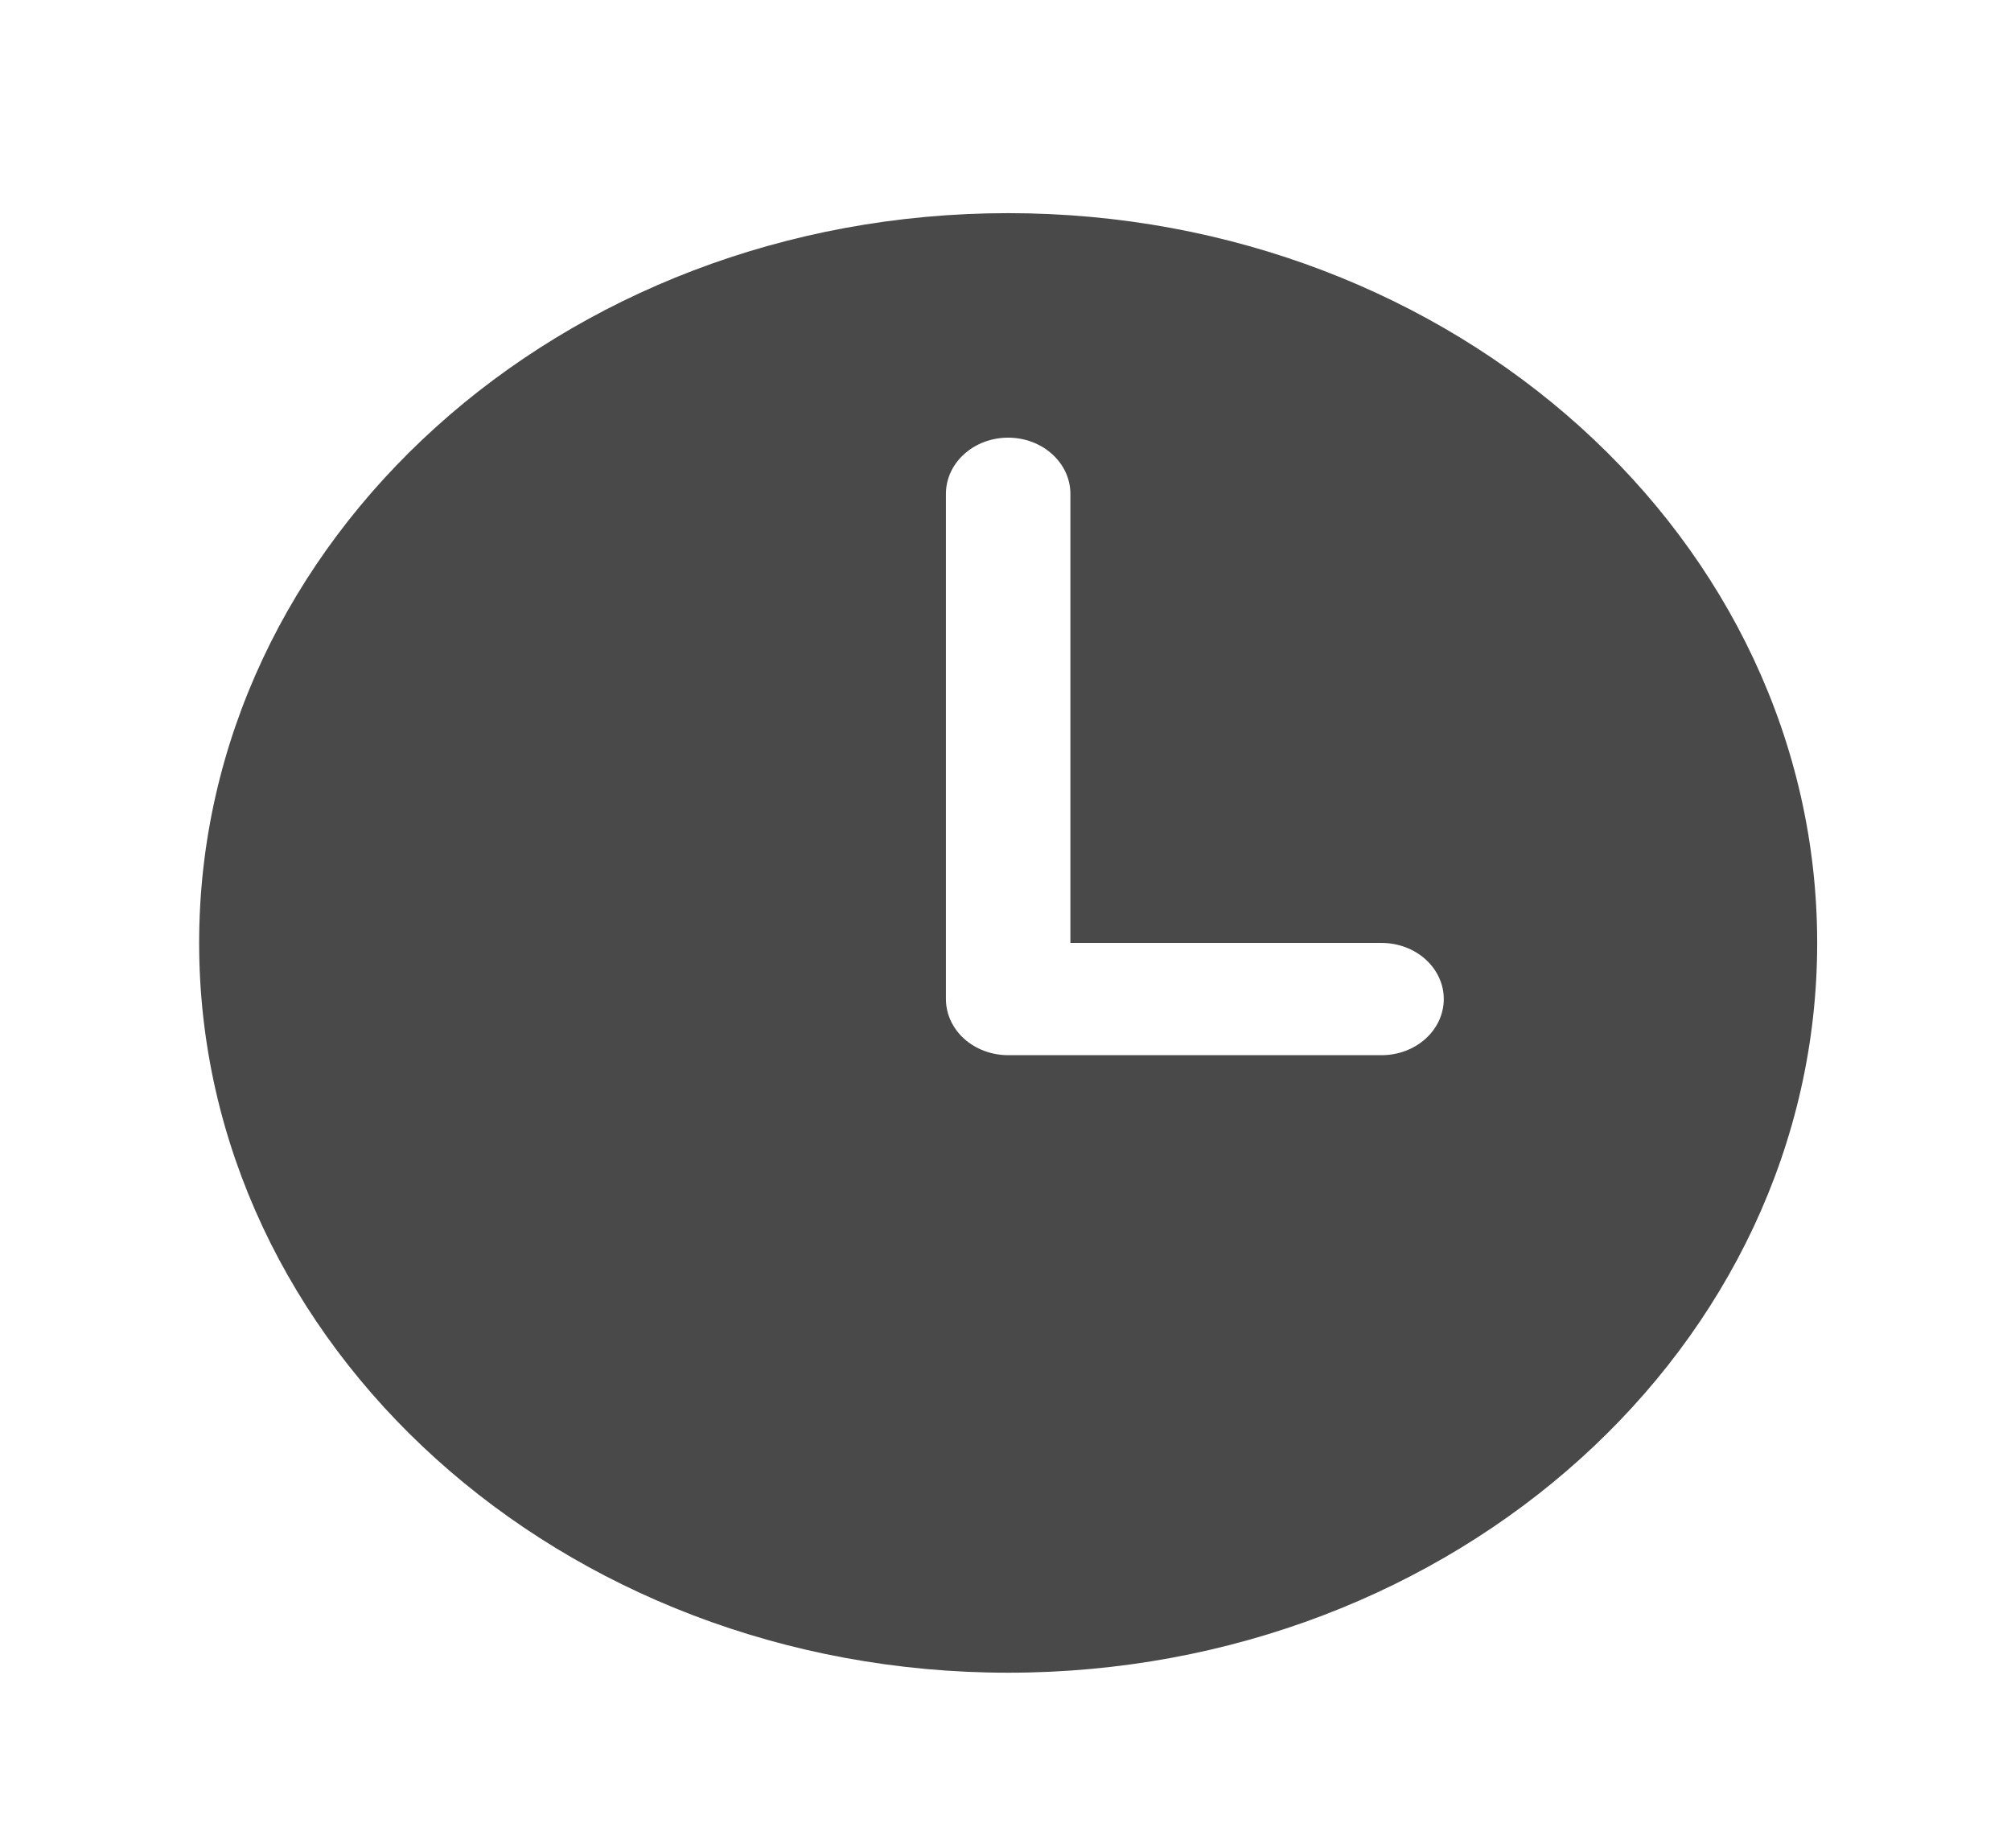
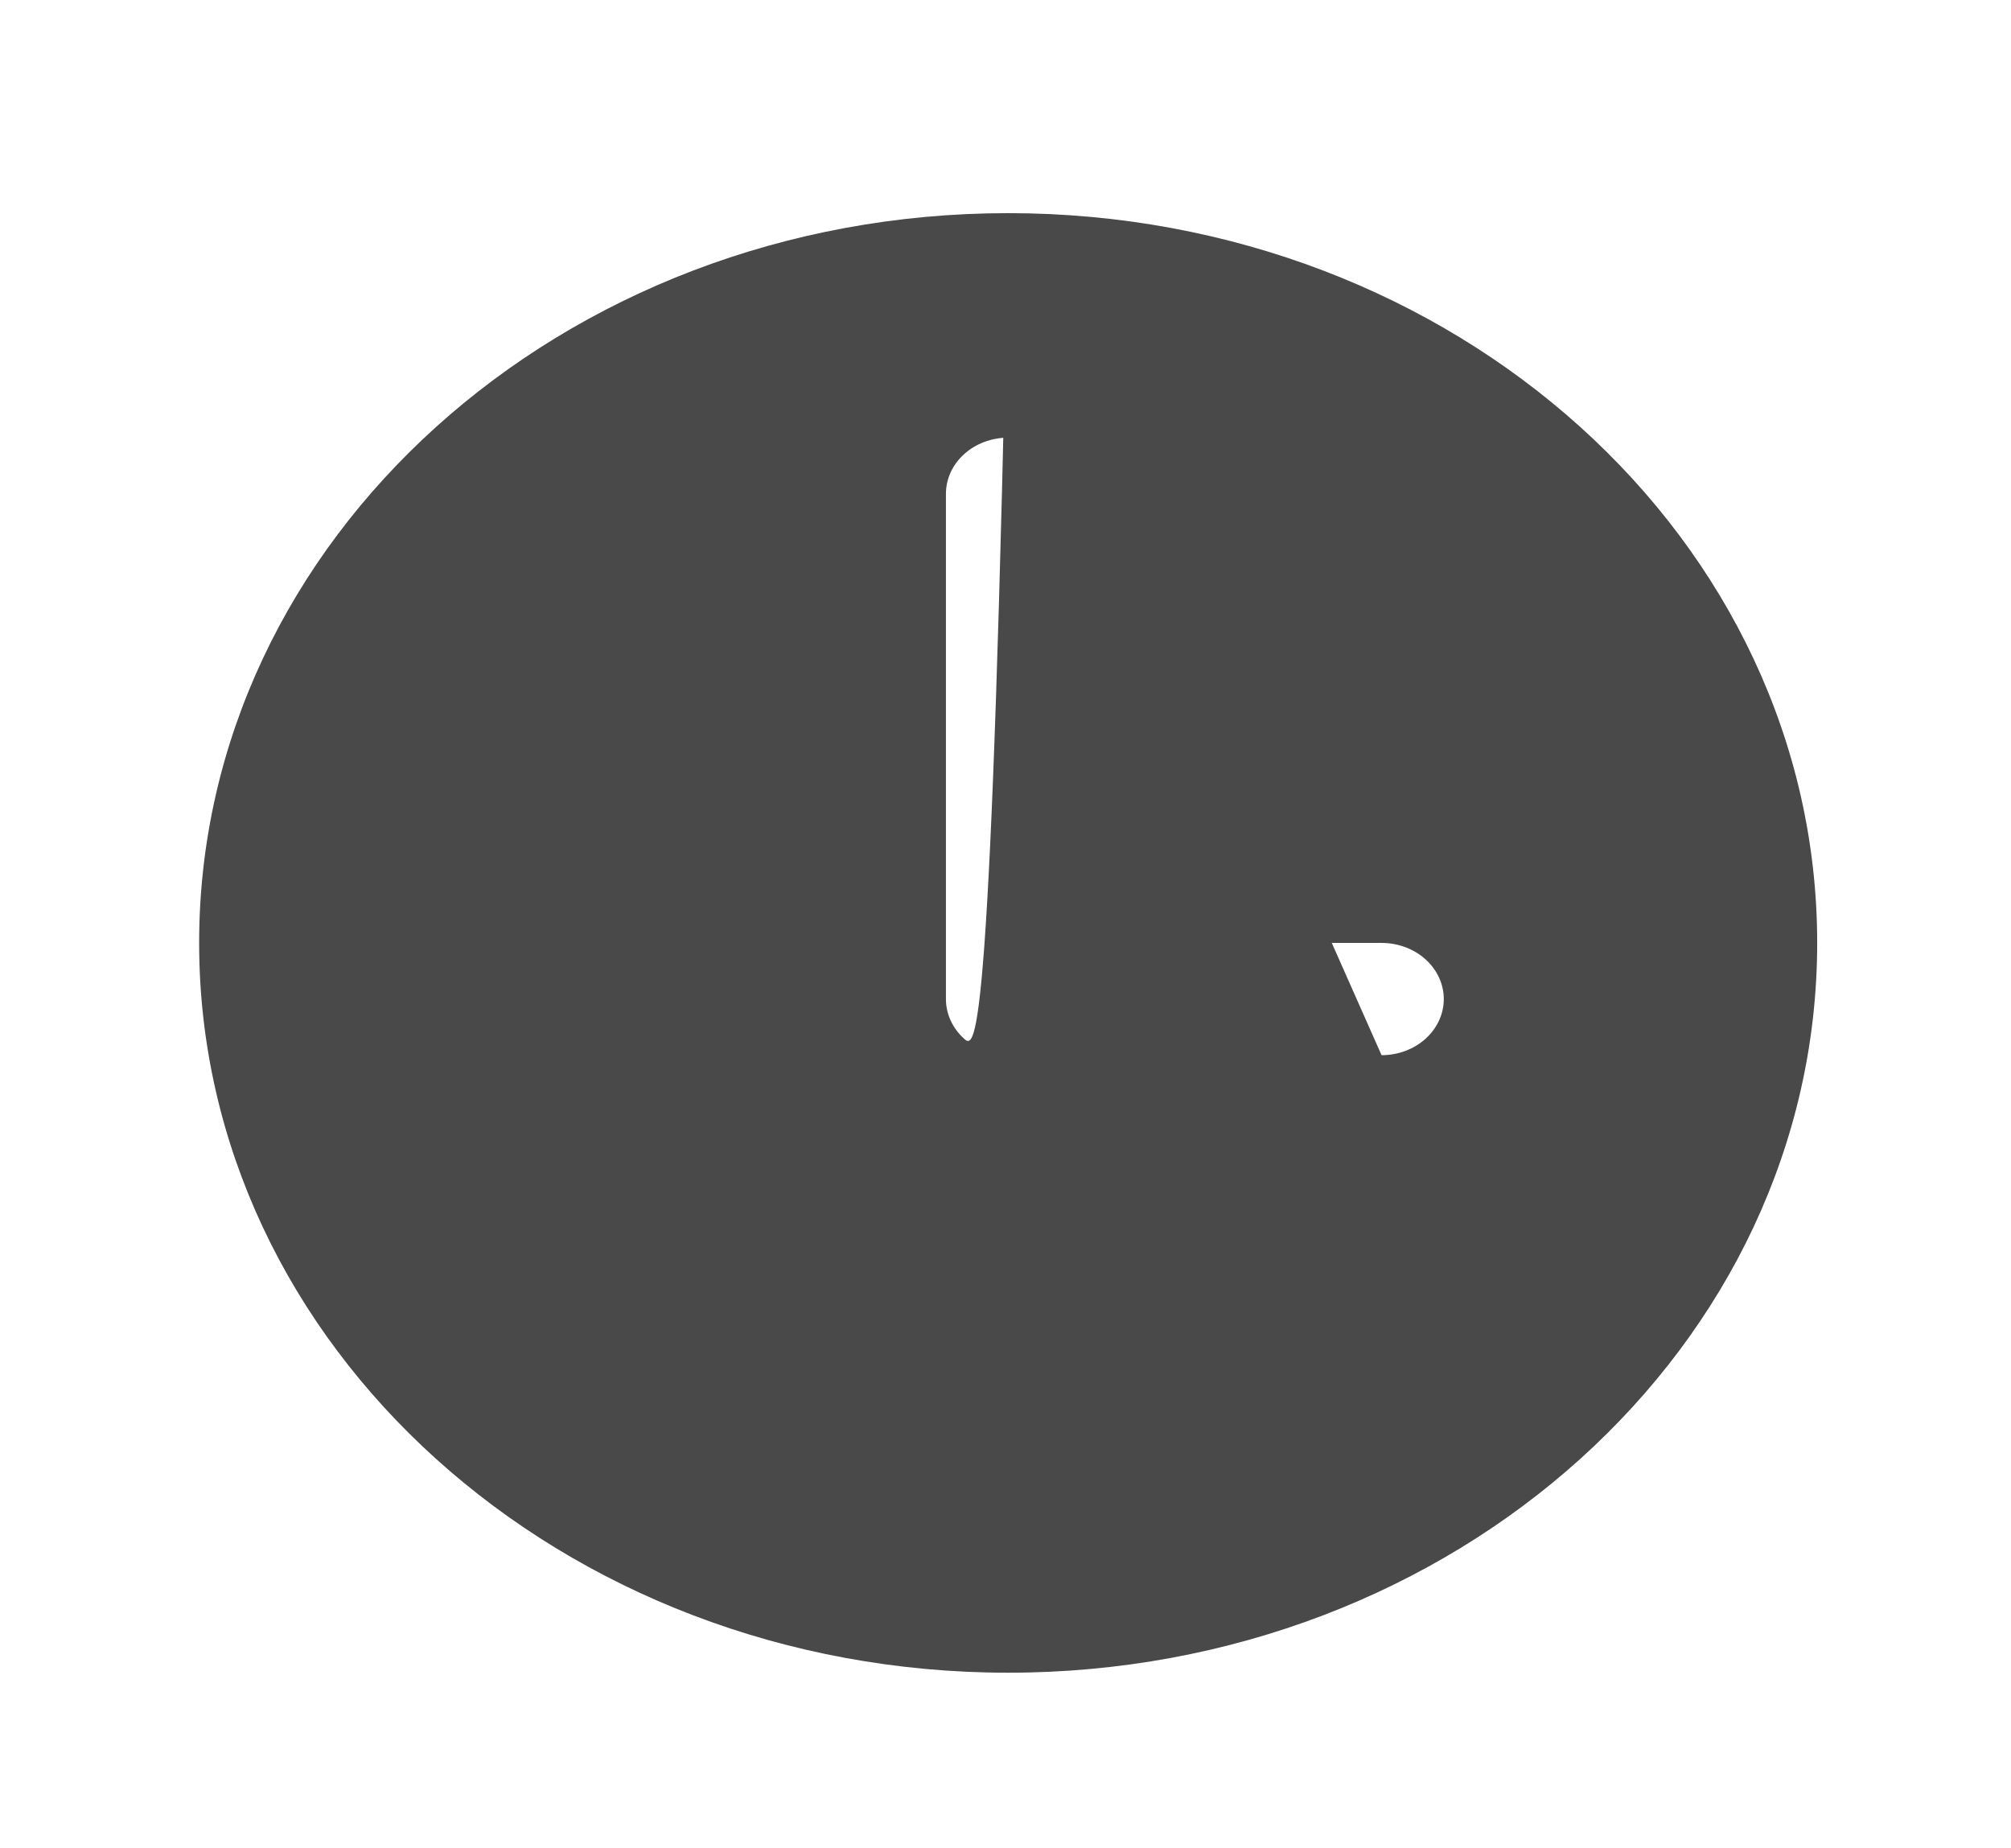
<svg xmlns="http://www.w3.org/2000/svg" width="37" height="34" viewBox="0 0 37 34" fill="none">
-   <path d="M18.549 3.921C10.329 3.921 3.664 9.932 3.664 17.346C3.664 24.76 10.329 30.771 18.549 30.771C26.769 30.771 33.434 24.76 33.434 17.346C33.434 9.932 26.769 3.921 18.549 3.921ZM25.419 19.411H18.549C18.245 19.411 17.954 19.302 17.739 19.109C17.524 18.915 17.404 18.652 17.404 18.378V9.084C17.404 8.81 17.524 8.548 17.739 8.354C17.954 8.16 18.245 8.051 18.549 8.051C18.852 8.051 19.144 8.16 19.358 8.354C19.573 8.548 19.694 8.81 19.694 9.084V17.346H25.419C25.723 17.346 26.014 17.455 26.228 17.648C26.443 17.842 26.564 18.105 26.564 18.378C26.564 18.652 26.443 18.915 26.228 19.109C26.014 19.302 25.723 19.411 25.419 19.411Z" fill="#494949" />
+   <path d="M18.549 3.921C10.329 3.921 3.664 9.932 3.664 17.346C3.664 24.76 10.329 30.771 18.549 30.771C26.769 30.771 33.434 24.76 33.434 17.346C33.434 9.932 26.769 3.921 18.549 3.921ZH18.549C18.245 19.411 17.954 19.302 17.739 19.109C17.524 18.915 17.404 18.652 17.404 18.378V9.084C17.404 8.81 17.524 8.548 17.739 8.354C17.954 8.16 18.245 8.051 18.549 8.051C18.852 8.051 19.144 8.16 19.358 8.354C19.573 8.548 19.694 8.81 19.694 9.084V17.346H25.419C25.723 17.346 26.014 17.455 26.228 17.648C26.443 17.842 26.564 18.105 26.564 18.378C26.564 18.652 26.443 18.915 26.228 19.109C26.014 19.302 25.723 19.411 25.419 19.411Z" fill="#494949" />
</svg>